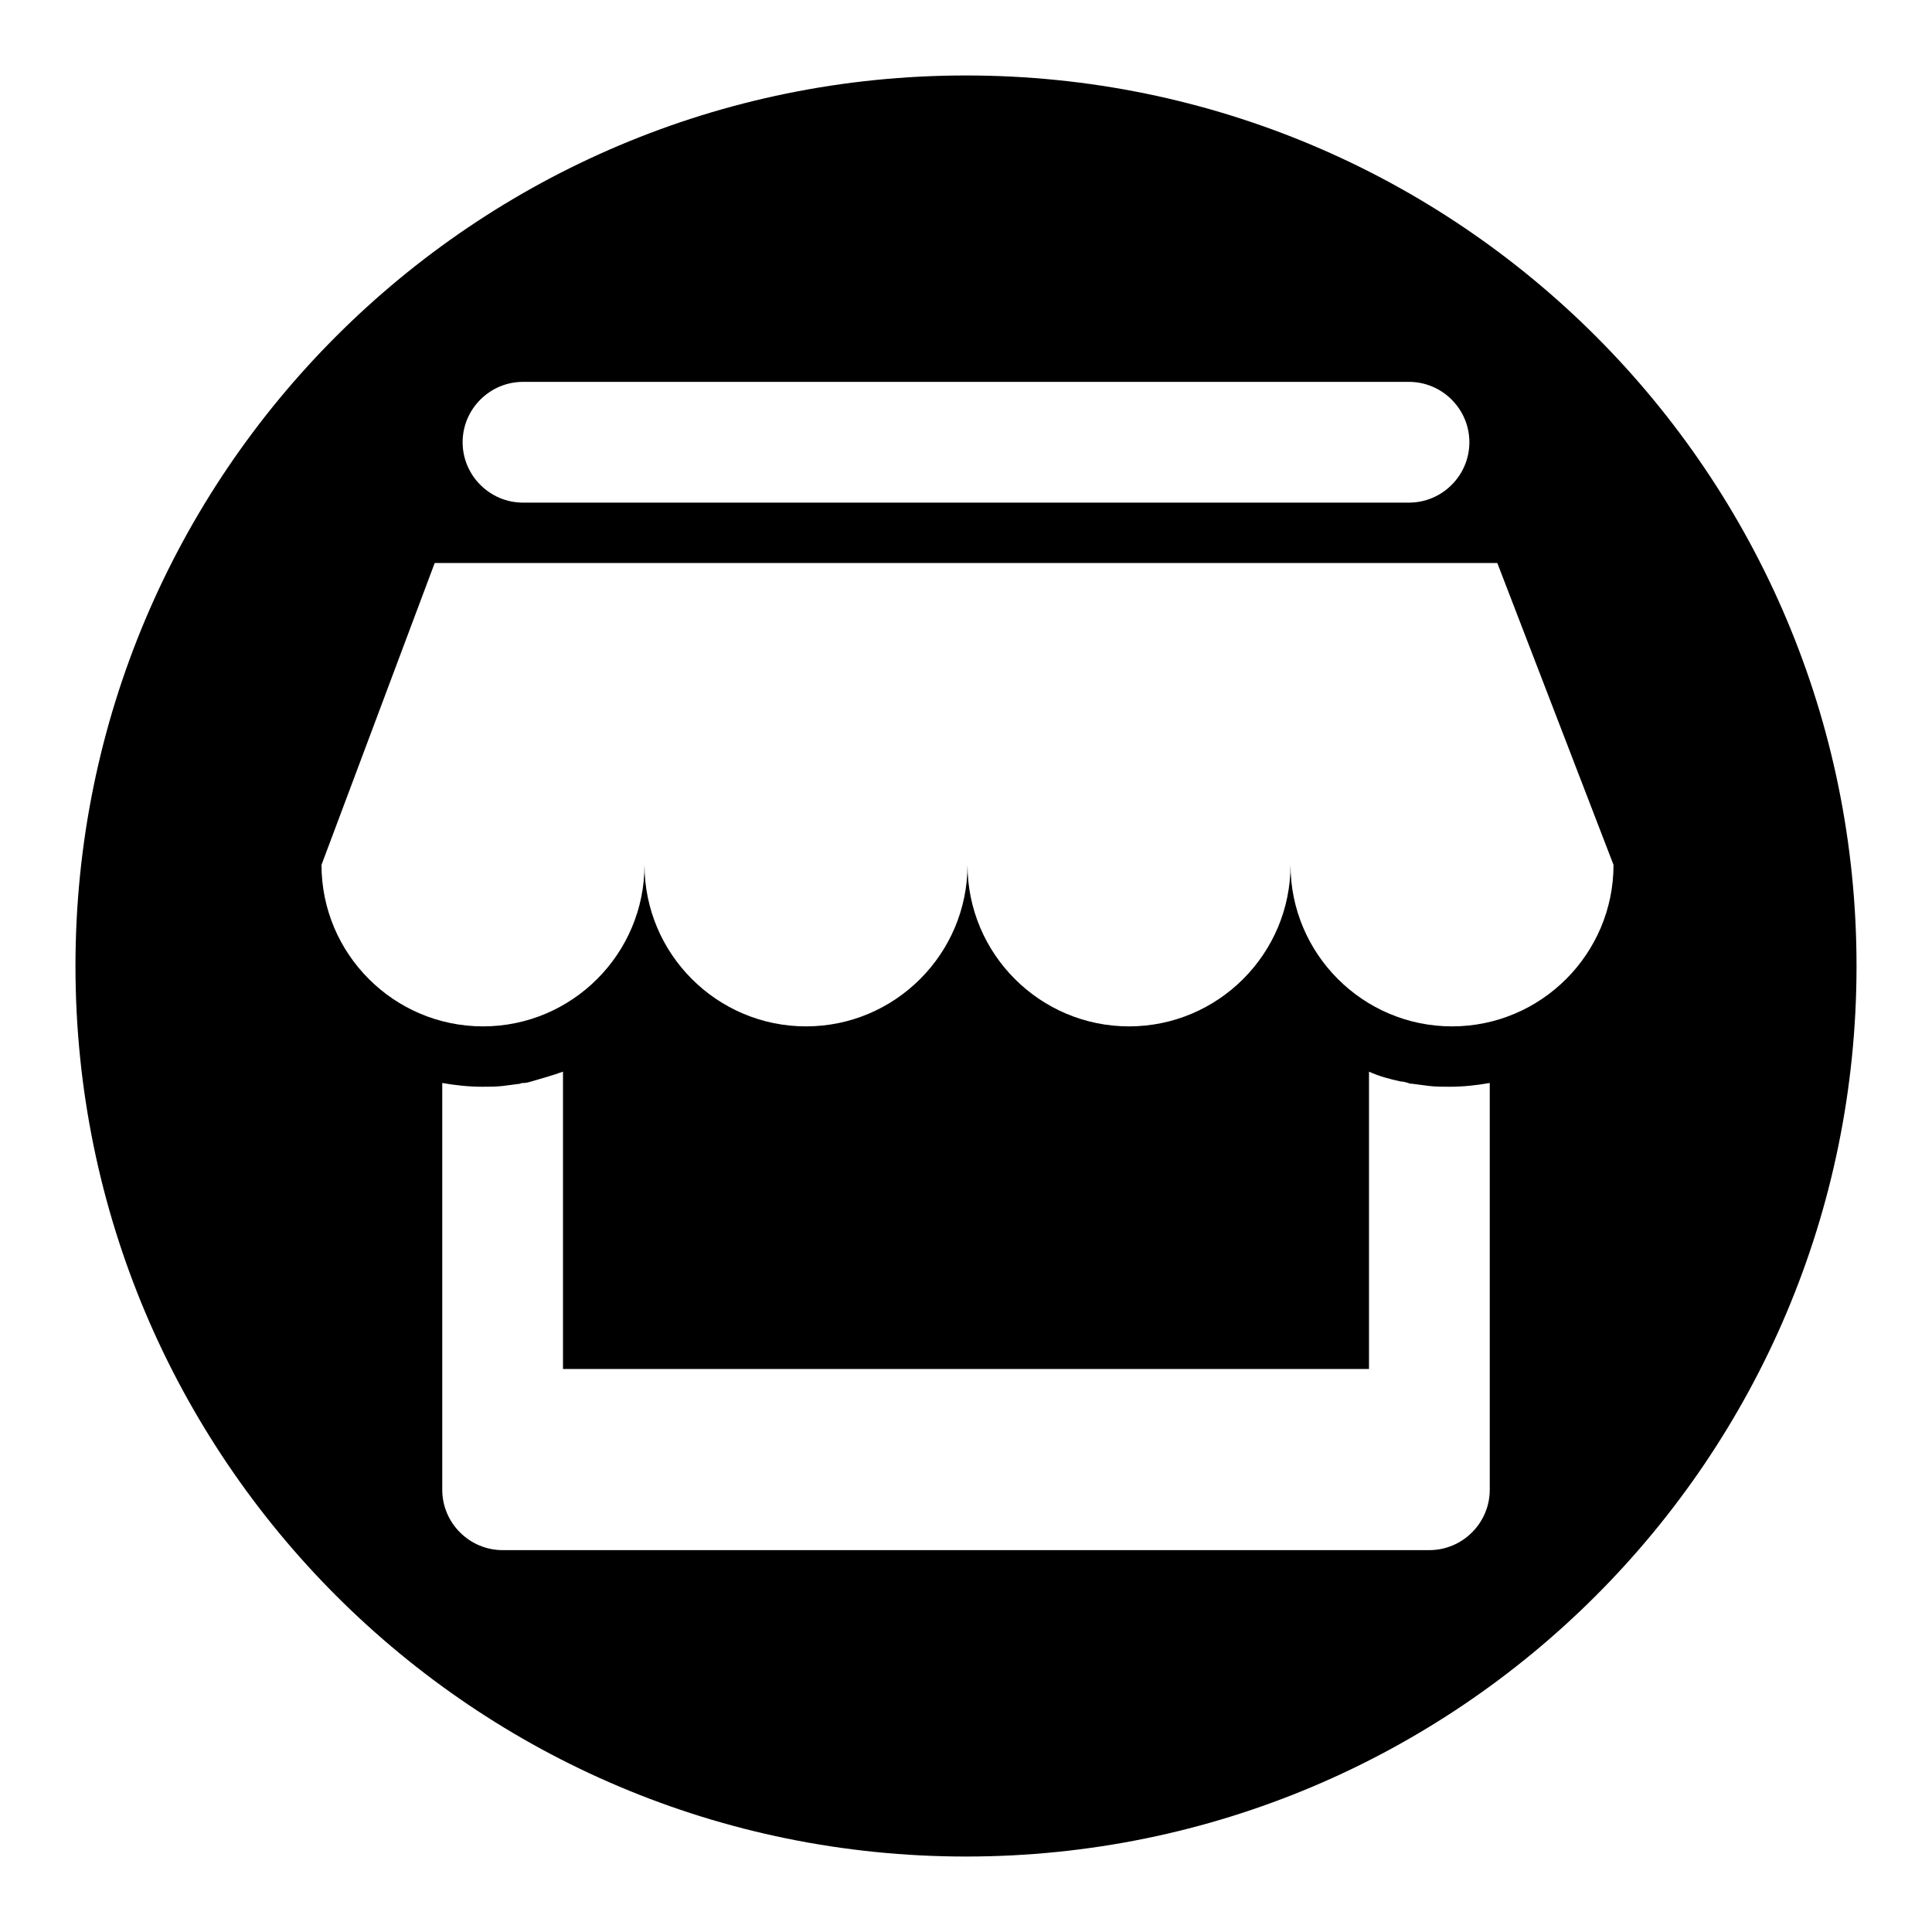
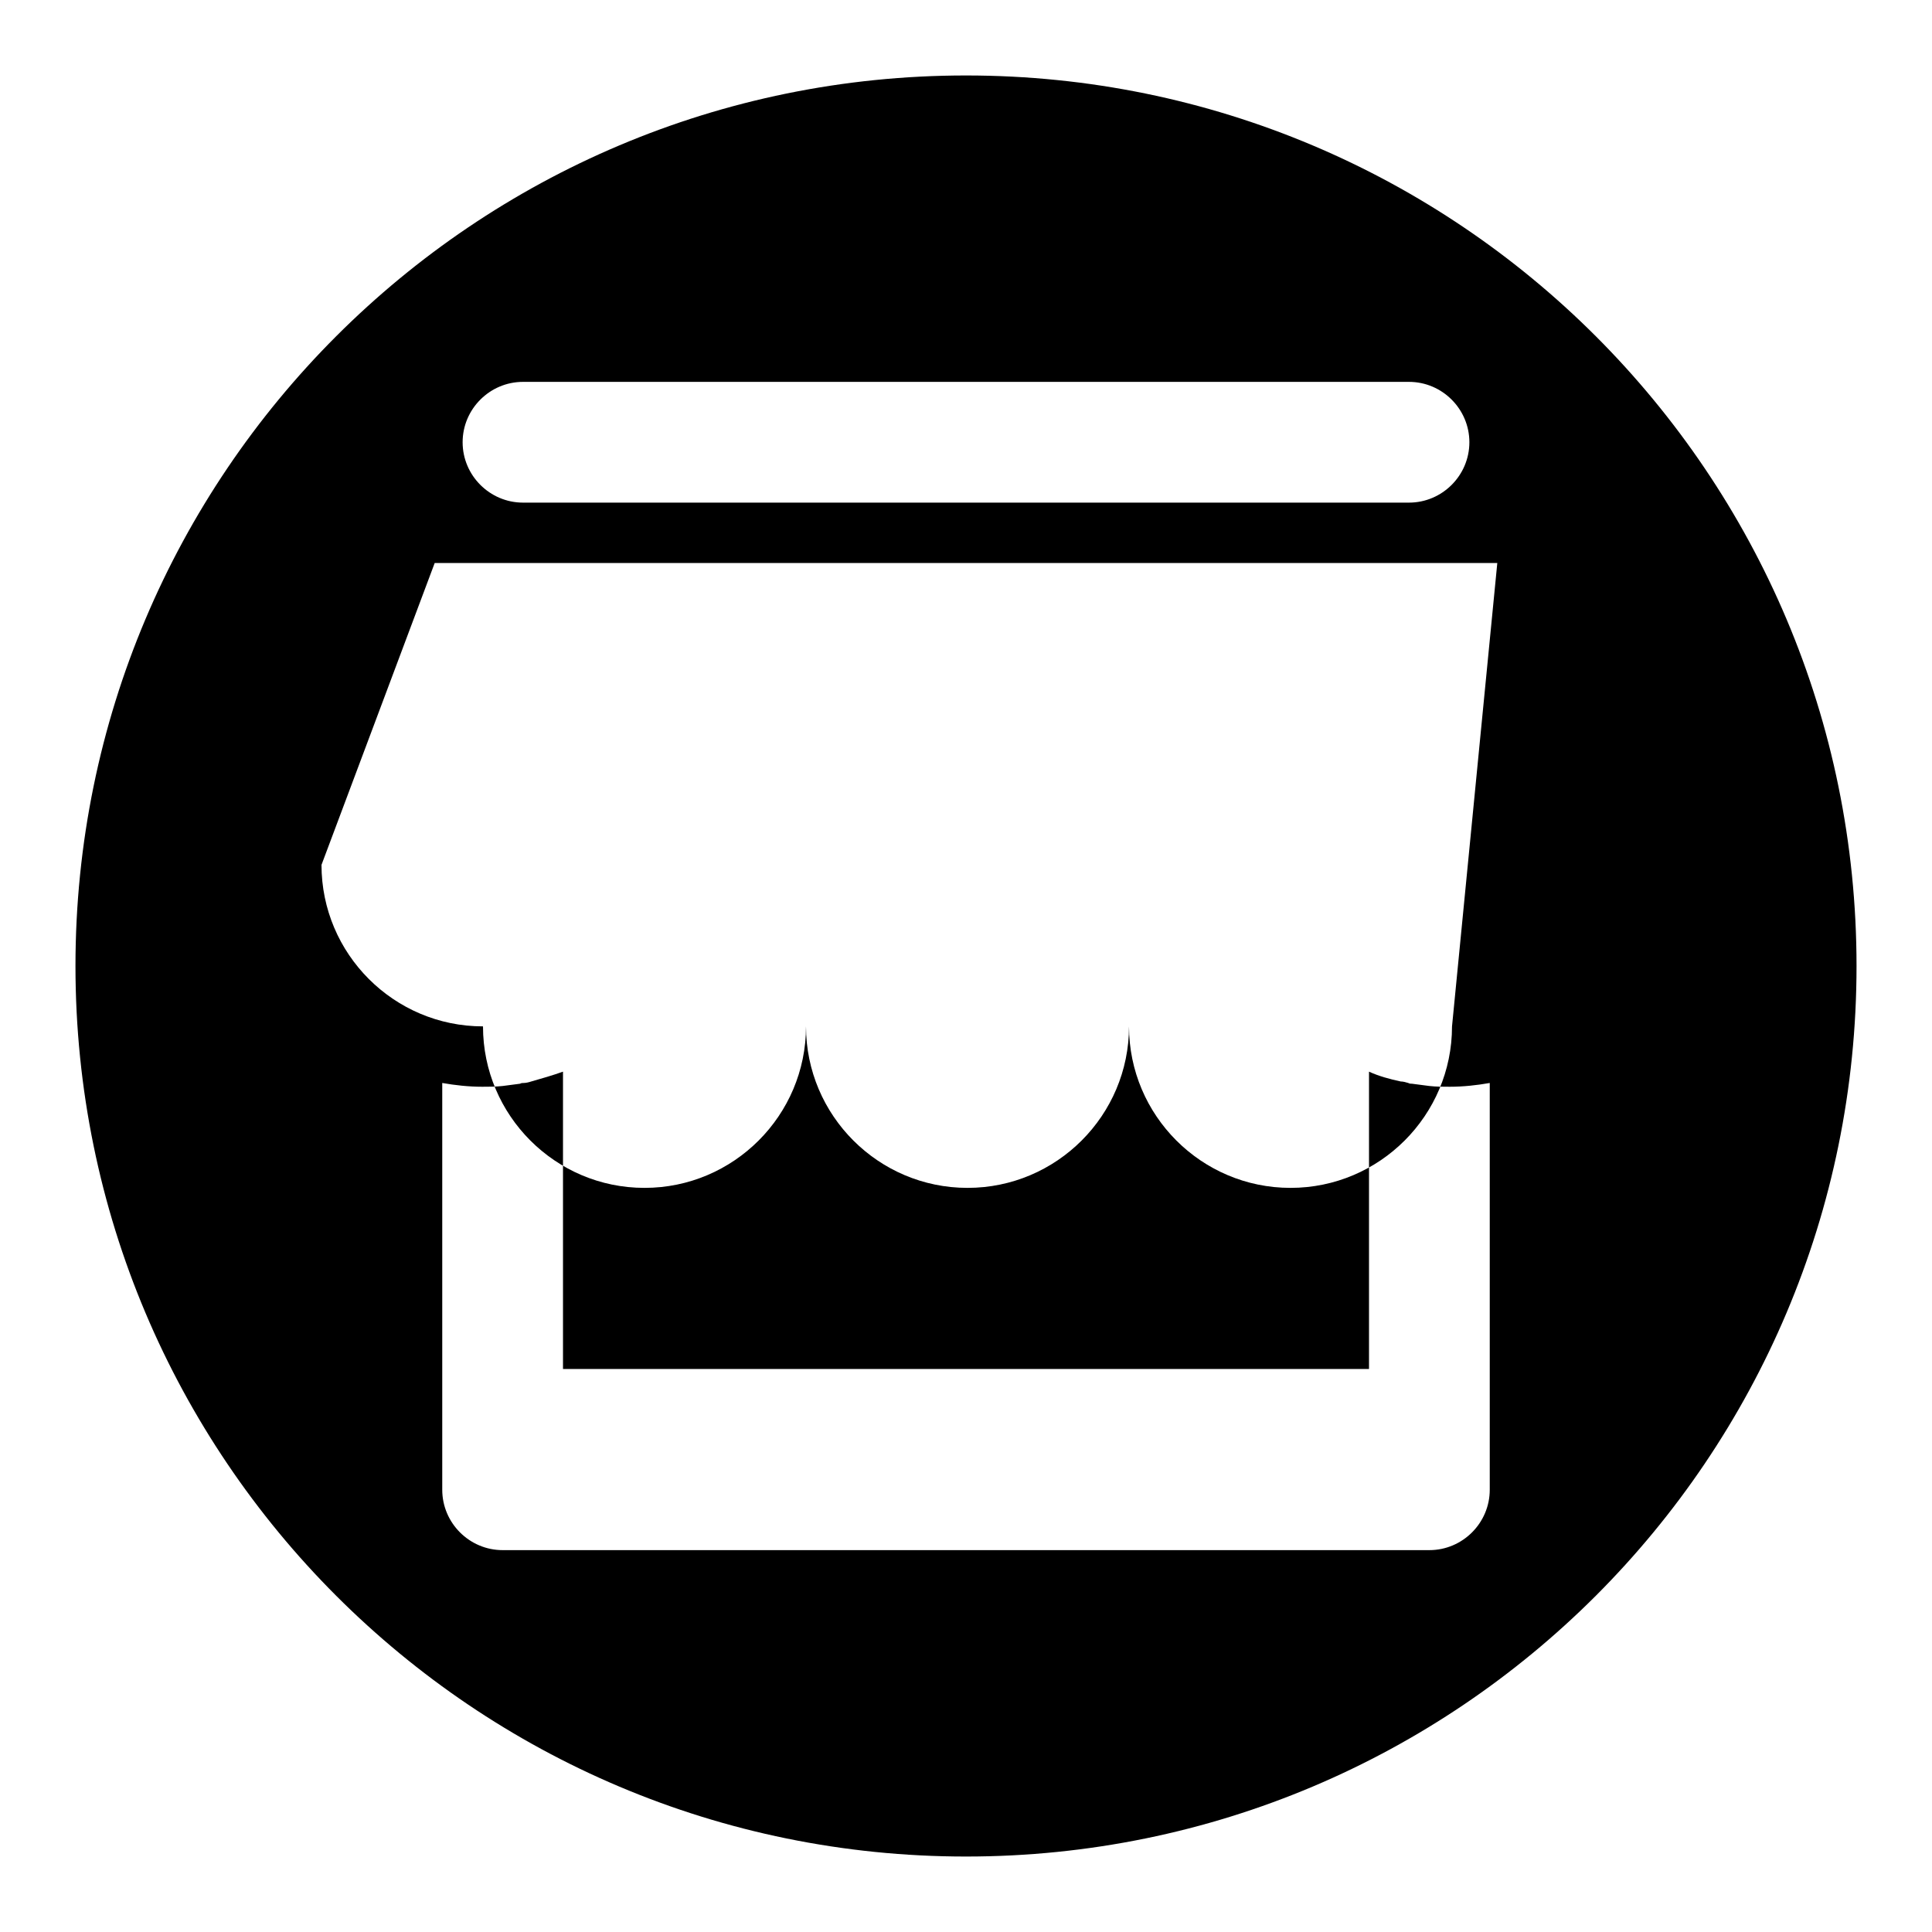
<svg xmlns="http://www.w3.org/2000/svg" version="1.1" x="0px" y="0px" viewBox="0 0 256 256" enable-background="new 0 0 256 256" xml:space="preserve">
  <g>
    <g>
-       <path fill="#000000" d="M10,128C10,62.8,62.8,10,128,10c65.2,0,118,52.8,118,118c0,65.2-52.8,118-118,118C62.8,246,10,193.2,10,128L10,128z M69.3,66.6h117.4c4.4,0,8-3.6,8-8c0-4.4-3.6-8-8-8H69.3c-4.4,0-8,3.6-8,8C61.3,63,64.9,66.6,69.3,66.6L69.3,66.6z M198.4,74.6H57.6l-15,40c0,11.8,9.6,21.4,21.4,21.4c11.8,0,21.4-9.6,21.4-21.4c0,11.8,9.6,21.4,21.4,21.4c11.8,0,21.4-9.6,21.4-21.4c0,11.8,9.6,21.4,21.4,21.4c11.8,0,21.4-9.6,21.4-21.4c0,11.8,9.6,21.4,21.4,21.4c11.8,0,21.4-9.6,21.4-21.4L198.4,74.6L198.4,74.6z M189.4,143.9L189.4,143.9c-0.8-0.1-1.5-0.2-2.3-0.3c-0.2,0-0.3,0-0.5-0.1c-0.3-0.1-0.7-0.2-1-0.2c-1.4-0.3-2.9-0.7-4.2-1.3v39.4H74.6V142c-1.4,0.5-2.8,0.9-4.2,1.3c-0.3,0.1-0.7,0.2-1,0.2c-0.2,0-0.3,0-0.5,0.1c-0.7,0.1-1.5,0.2-2.3,0.3l0,0c-0.9,0.1-1.8,0.1-2.7,0.1c-1.8,0-3.6-0.2-5.3-0.5v53.9c0,4.4,3.6,8,8,8h122.8c4.4,0,8-3.6,8-8v-53.9c-1.7,0.3-3.5,0.5-5.3,0.5C191.2,144,190.3,144,189.4,143.9L189.4,143.9z" />
+       <path fill="#000000" d="M10,128C10,62.8,62.8,10,128,10c65.2,0,118,52.8,118,118c0,65.2-52.8,118-118,118C62.8,246,10,193.2,10,128L10,128z M69.3,66.6h117.4c4.4,0,8-3.6,8-8c0-4.4-3.6-8-8-8H69.3c-4.4,0-8,3.6-8,8C61.3,63,64.9,66.6,69.3,66.6L69.3,66.6z M198.4,74.6H57.6l-15,40c0,11.8,9.6,21.4,21.4,21.4c0,11.8,9.6,21.4,21.4,21.4c11.8,0,21.4-9.6,21.4-21.4c0,11.8,9.6,21.4,21.4,21.4c11.8,0,21.4-9.6,21.4-21.4c0,11.8,9.6,21.4,21.4,21.4c11.8,0,21.4-9.6,21.4-21.4L198.4,74.6L198.4,74.6z M189.4,143.9L189.4,143.9c-0.8-0.1-1.5-0.2-2.3-0.3c-0.2,0-0.3,0-0.5-0.1c-0.3-0.1-0.7-0.2-1-0.2c-1.4-0.3-2.9-0.7-4.2-1.3v39.4H74.6V142c-1.4,0.5-2.8,0.9-4.2,1.3c-0.3,0.1-0.7,0.2-1,0.2c-0.2,0-0.3,0-0.5,0.1c-0.7,0.1-1.5,0.2-2.3,0.3l0,0c-0.9,0.1-1.8,0.1-2.7,0.1c-1.8,0-3.6-0.2-5.3-0.5v53.9c0,4.4,3.6,8,8,8h122.8c4.4,0,8-3.6,8-8v-53.9c-1.7,0.3-3.5,0.5-5.3,0.5C191.2,144,190.3,144,189.4,143.9L189.4,143.9z" />
    </g>
  </g>
</svg>